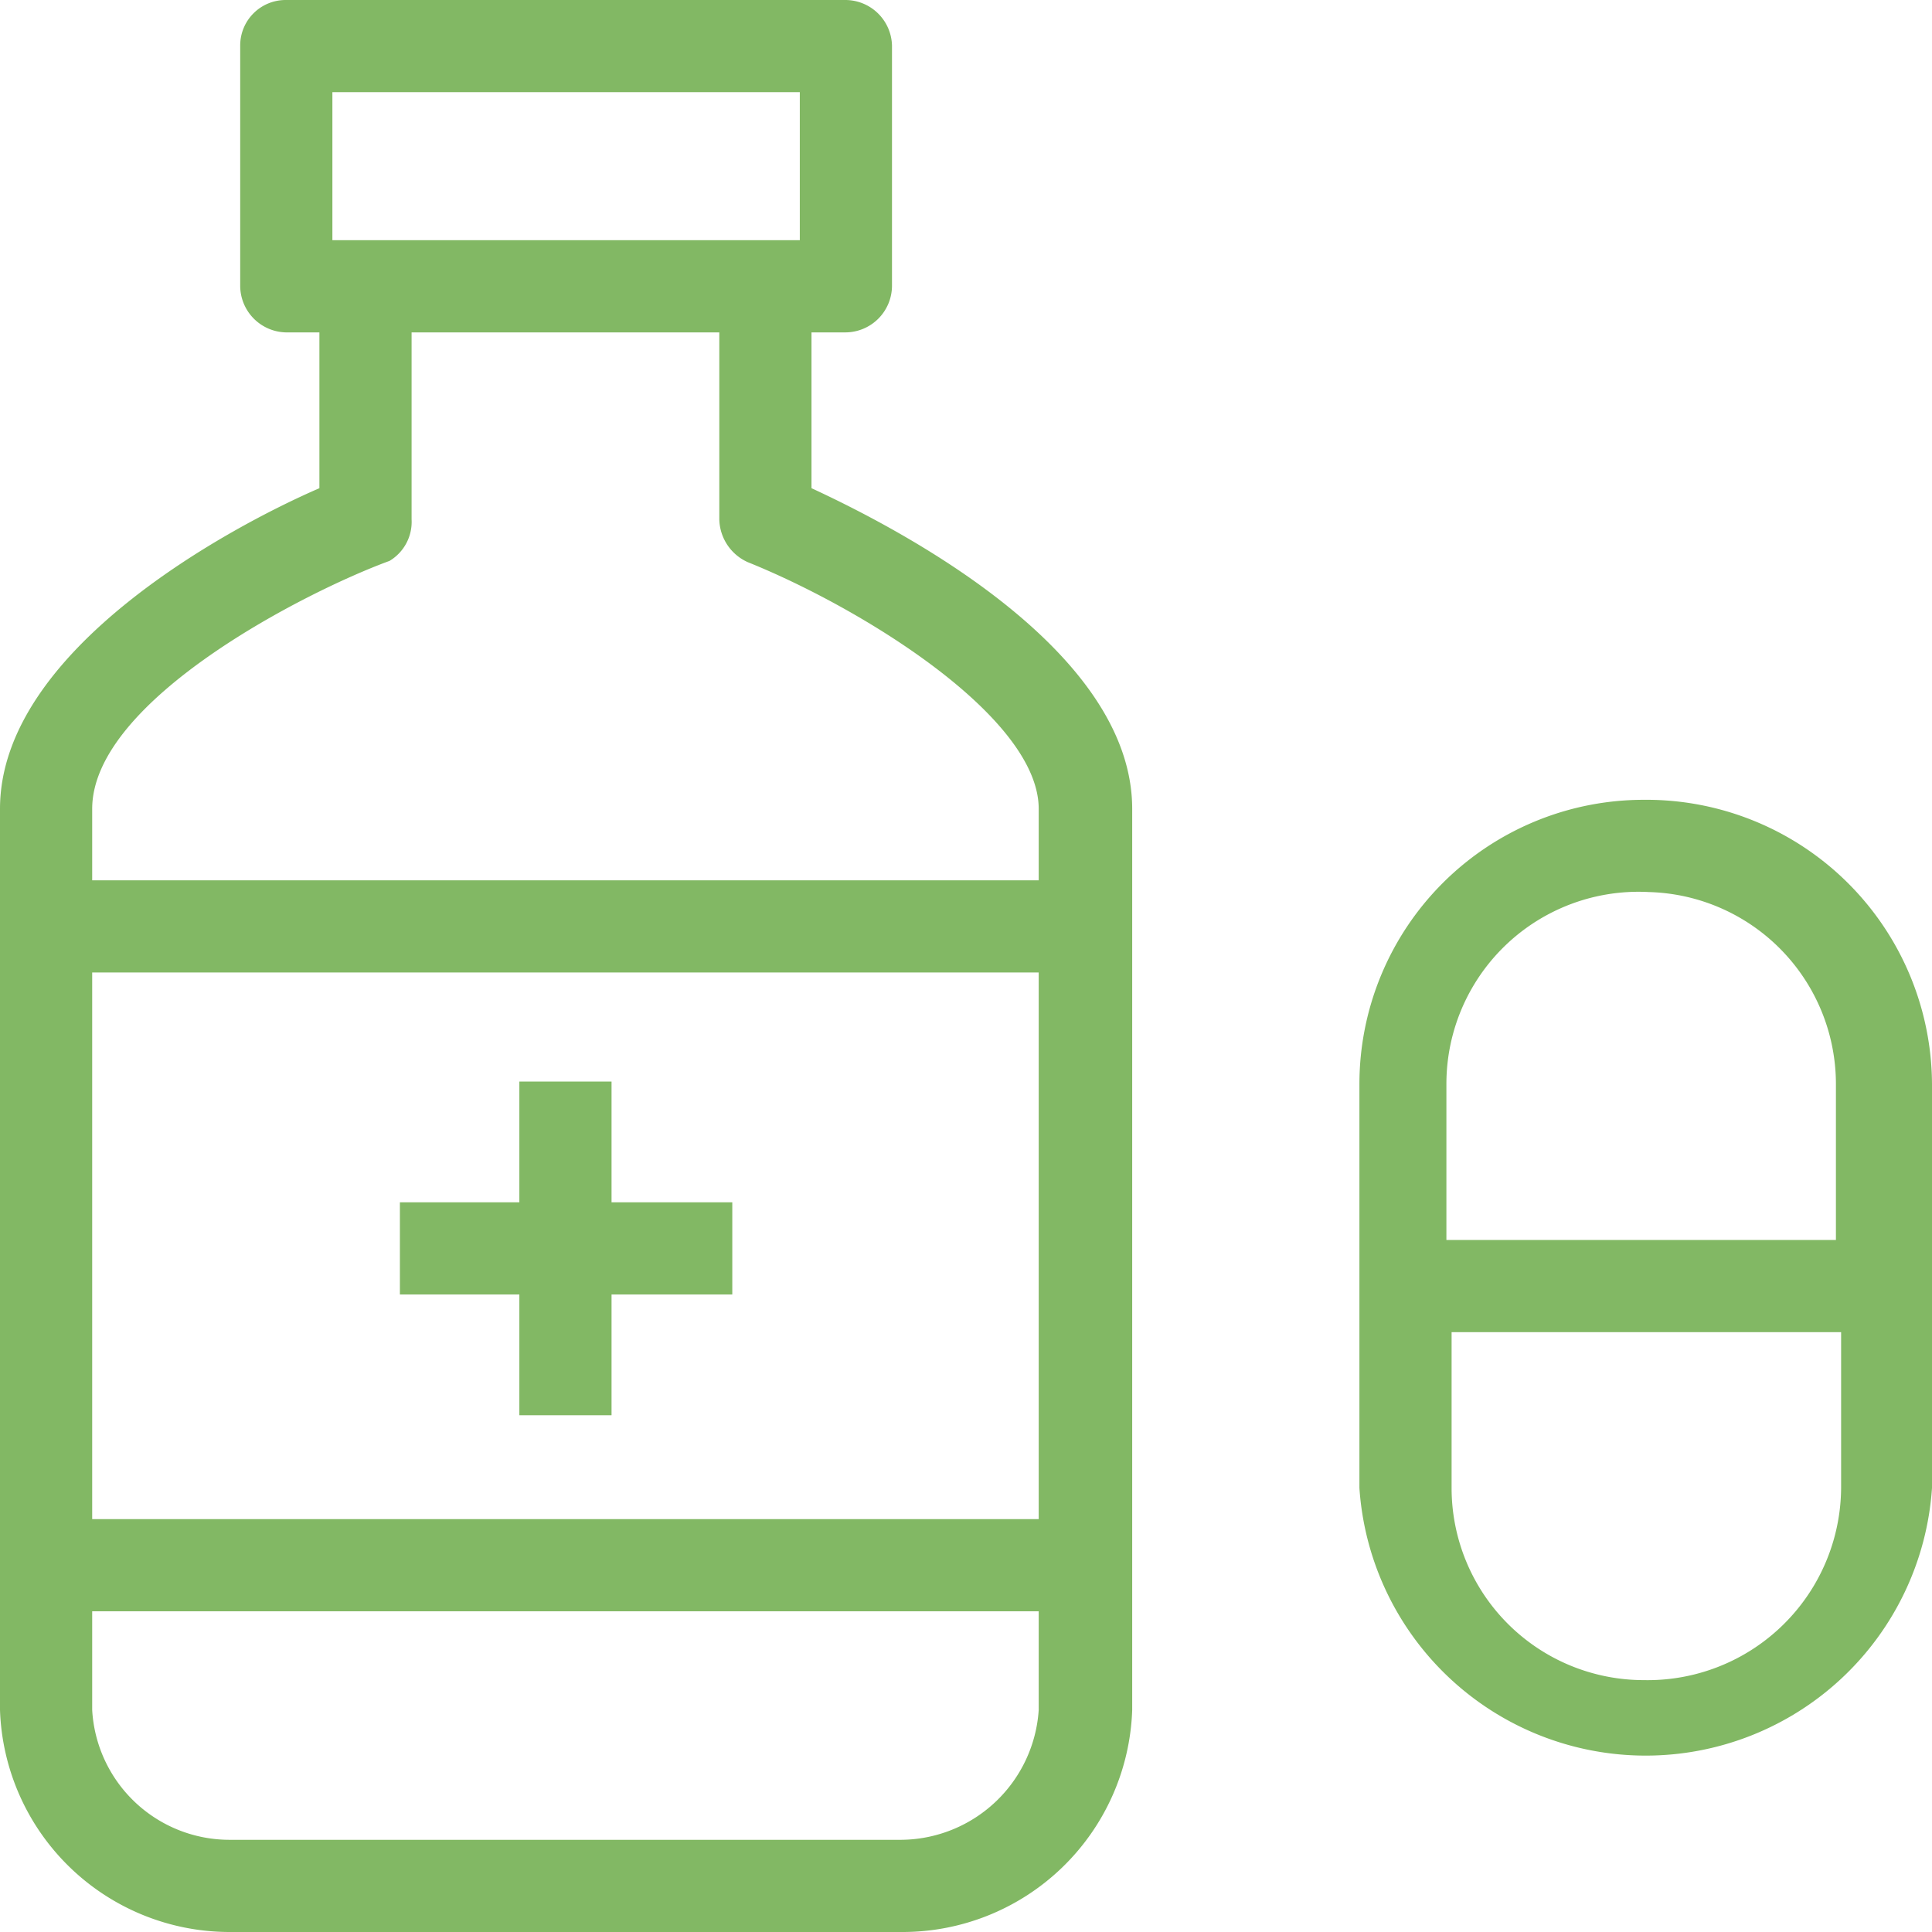
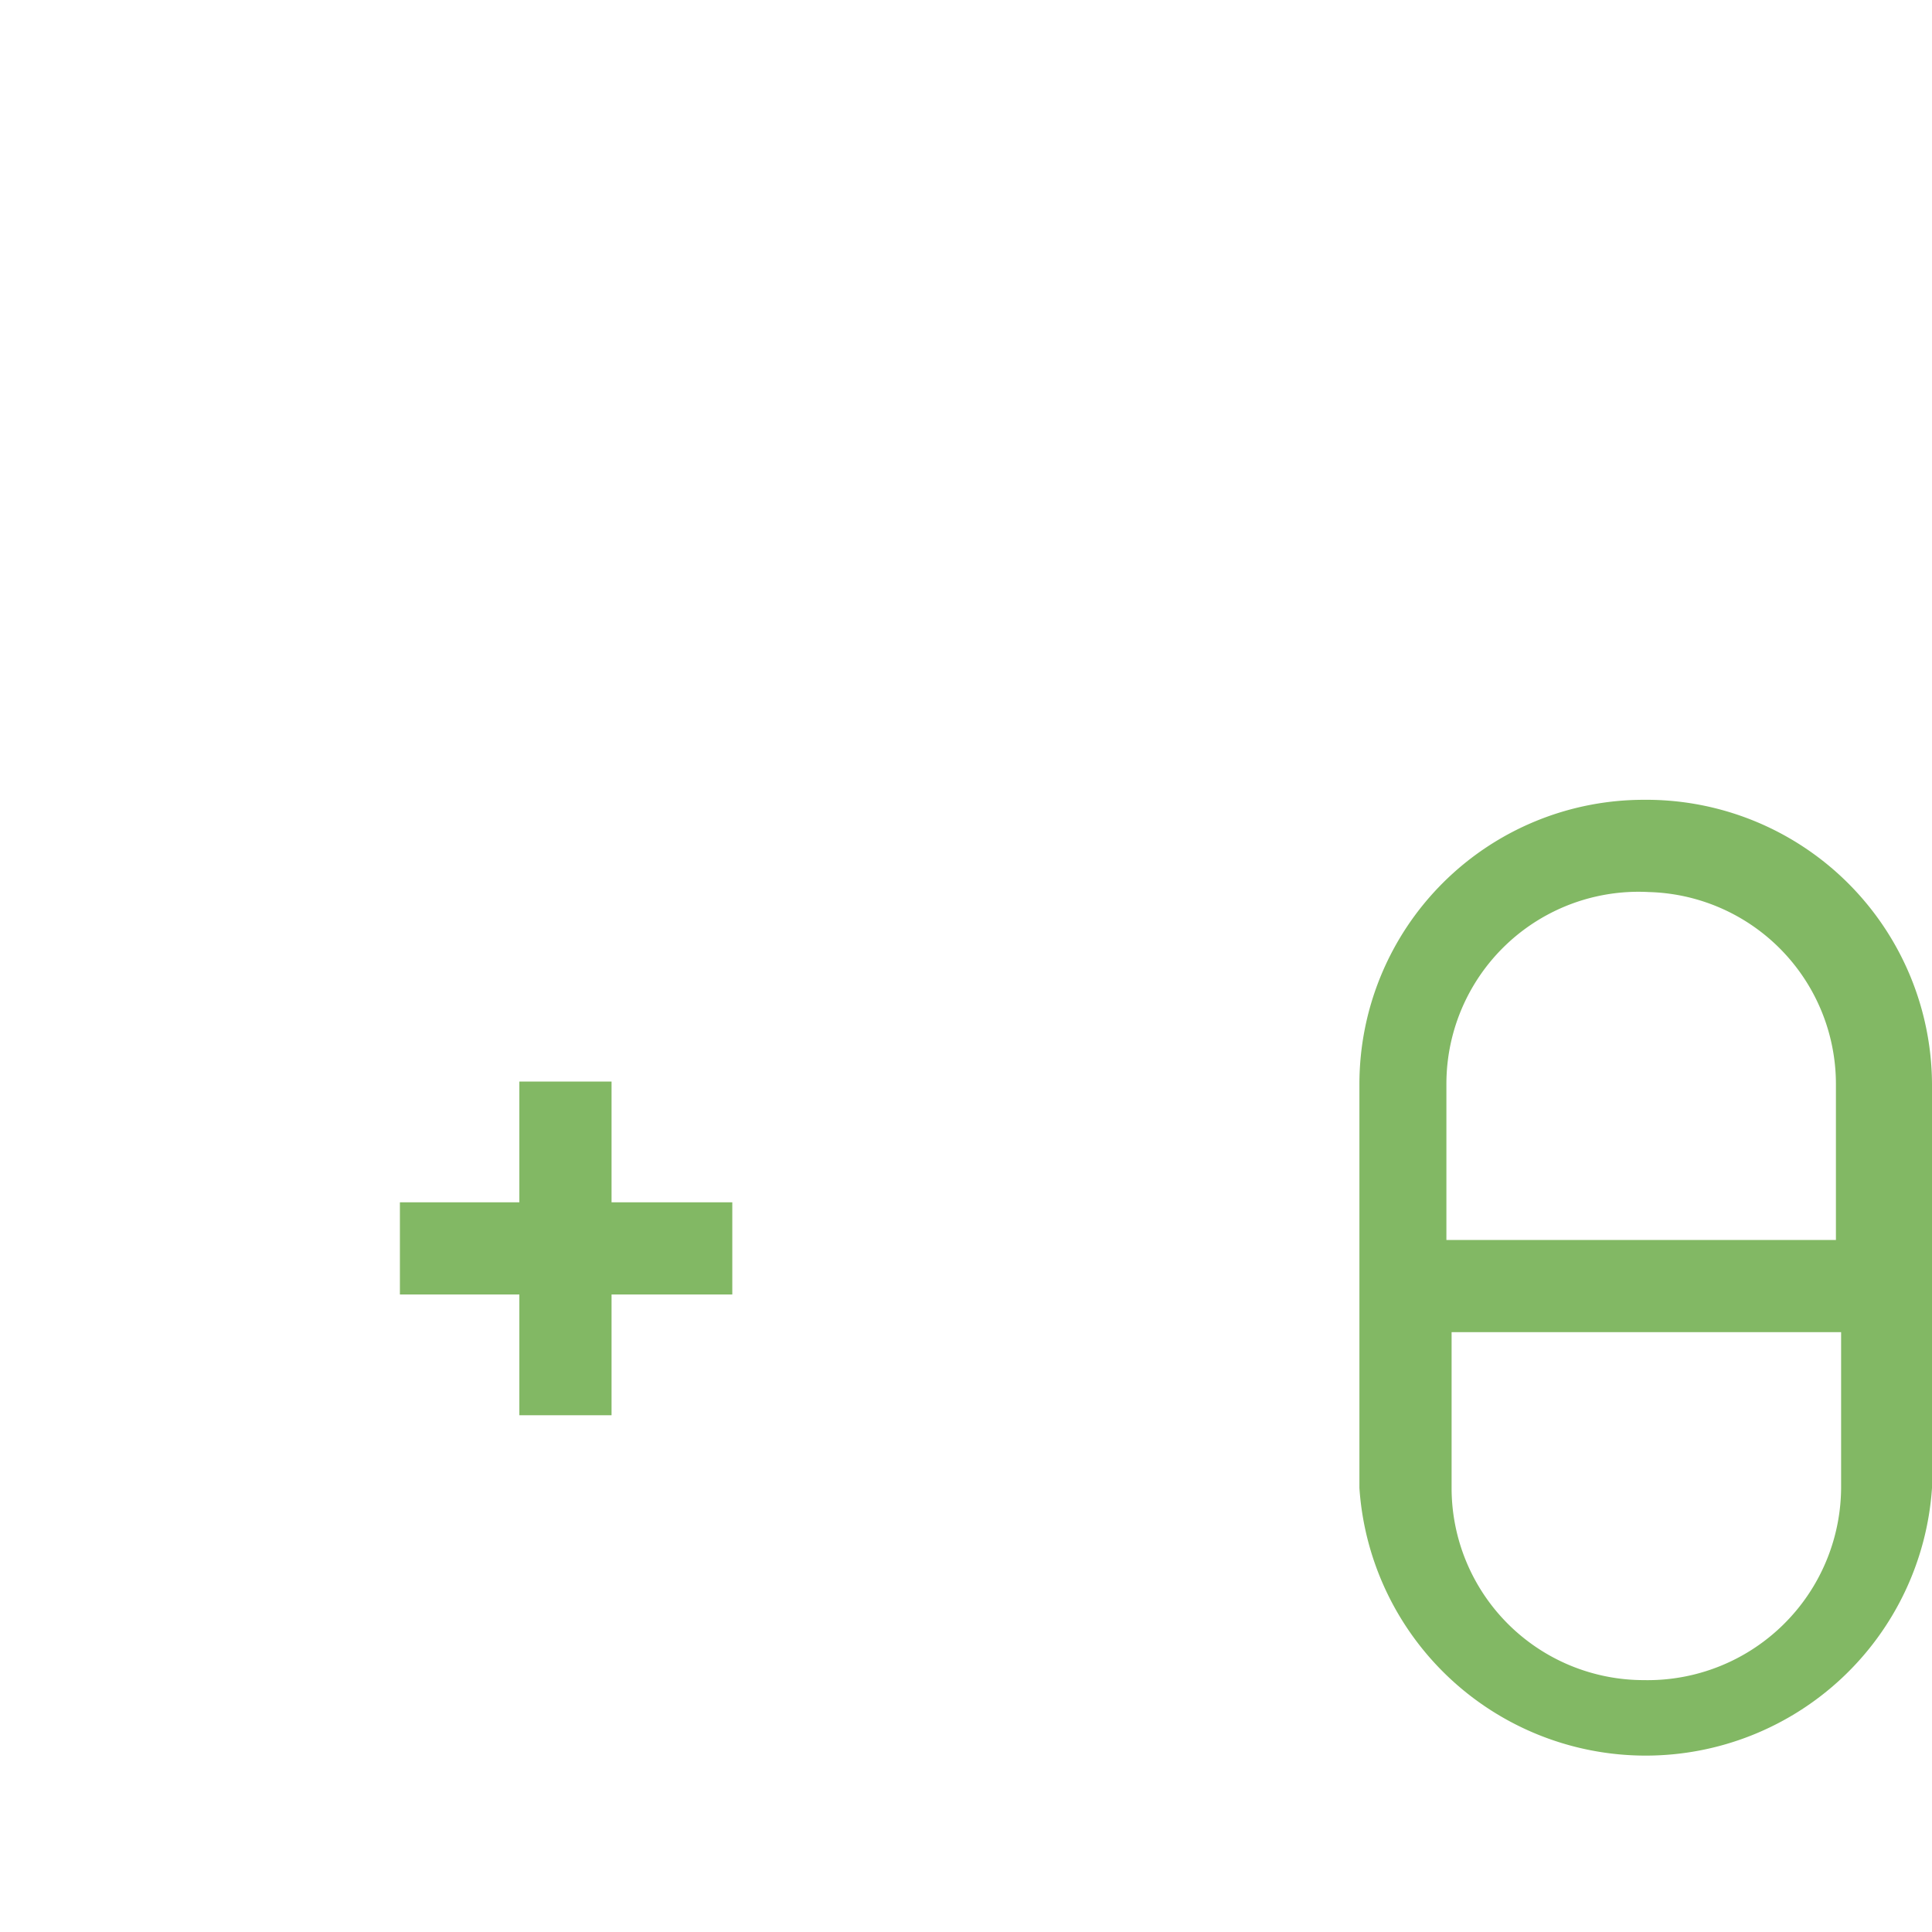
<svg xmlns="http://www.w3.org/2000/svg" viewBox="0 0 14.88 14.88">
  <defs>
    <style>.cls-1{fill:#82B864;}</style>
  </defs>
  <g id="Calque_2" data-name="Calque 2">
    <g id="Santé">
-       <path class="cls-1" d="M6.25,3.76V2.56h.26a.36.36,0,0,0,.36-.36V.35A.36.36,0,0,0,6.51,0H2.2a.35.35,0,0,0-.35.35V2.2a.36.36,0,0,0,.35.36h.26v1.2C1.79,4.05,0,5,0,6.23v6.94a1.77,1.77,0,0,0,1.77,1.71H6.94a1.77,1.77,0,0,0,1.78-1.71V6.23C8.72,5,6.92,4.07,6.25,3.76ZM2.56.71h3.6V1.85H2.56ZM3,4.32A.35.35,0,0,0,3.17,4V2.56H5.54V4a.37.37,0,0,0,.22.33C6.63,4.68,8,5.52,8,6.23v.55H.71V6.23C.71,5.39,2.37,4.55,3,4.32ZM8,11.7H.71V7.49H8ZM6.94,14.17H1.77a1.06,1.06,0,0,1-1.06-1v-.76H8v.76A1.07,1.07,0,0,1,6.94,14.17Z" />
      <polygon class="cls-1" points="4 10.9 4.71 10.9 4.71 9.97 5.64 9.97 5.64 9.26 4.71 9.26 4.71 8.33 4 8.33 4 9.26 3.08 9.26 3.08 9.97 4 9.97 4 10.9" />
      <path class="cls-1" d="M12.66,6.16a2.19,2.19,0,0,0-2.19,2.19v3.11a2.21,2.21,0,0,0,4.41,0V8.35A2.2,2.2,0,0,0,12.66,6.16Zm0,.71a1.48,1.48,0,0,1,1.48,1.48v1.2h-3V8.35A1.48,1.48,0,0,1,12.69,6.87Zm0,6.07a1.48,1.48,0,0,1-1.48-1.48v-1.2h3v1.2A1.49,1.49,0,0,1,12.66,12.94Z" />
    </g>
  </g>
</svg>